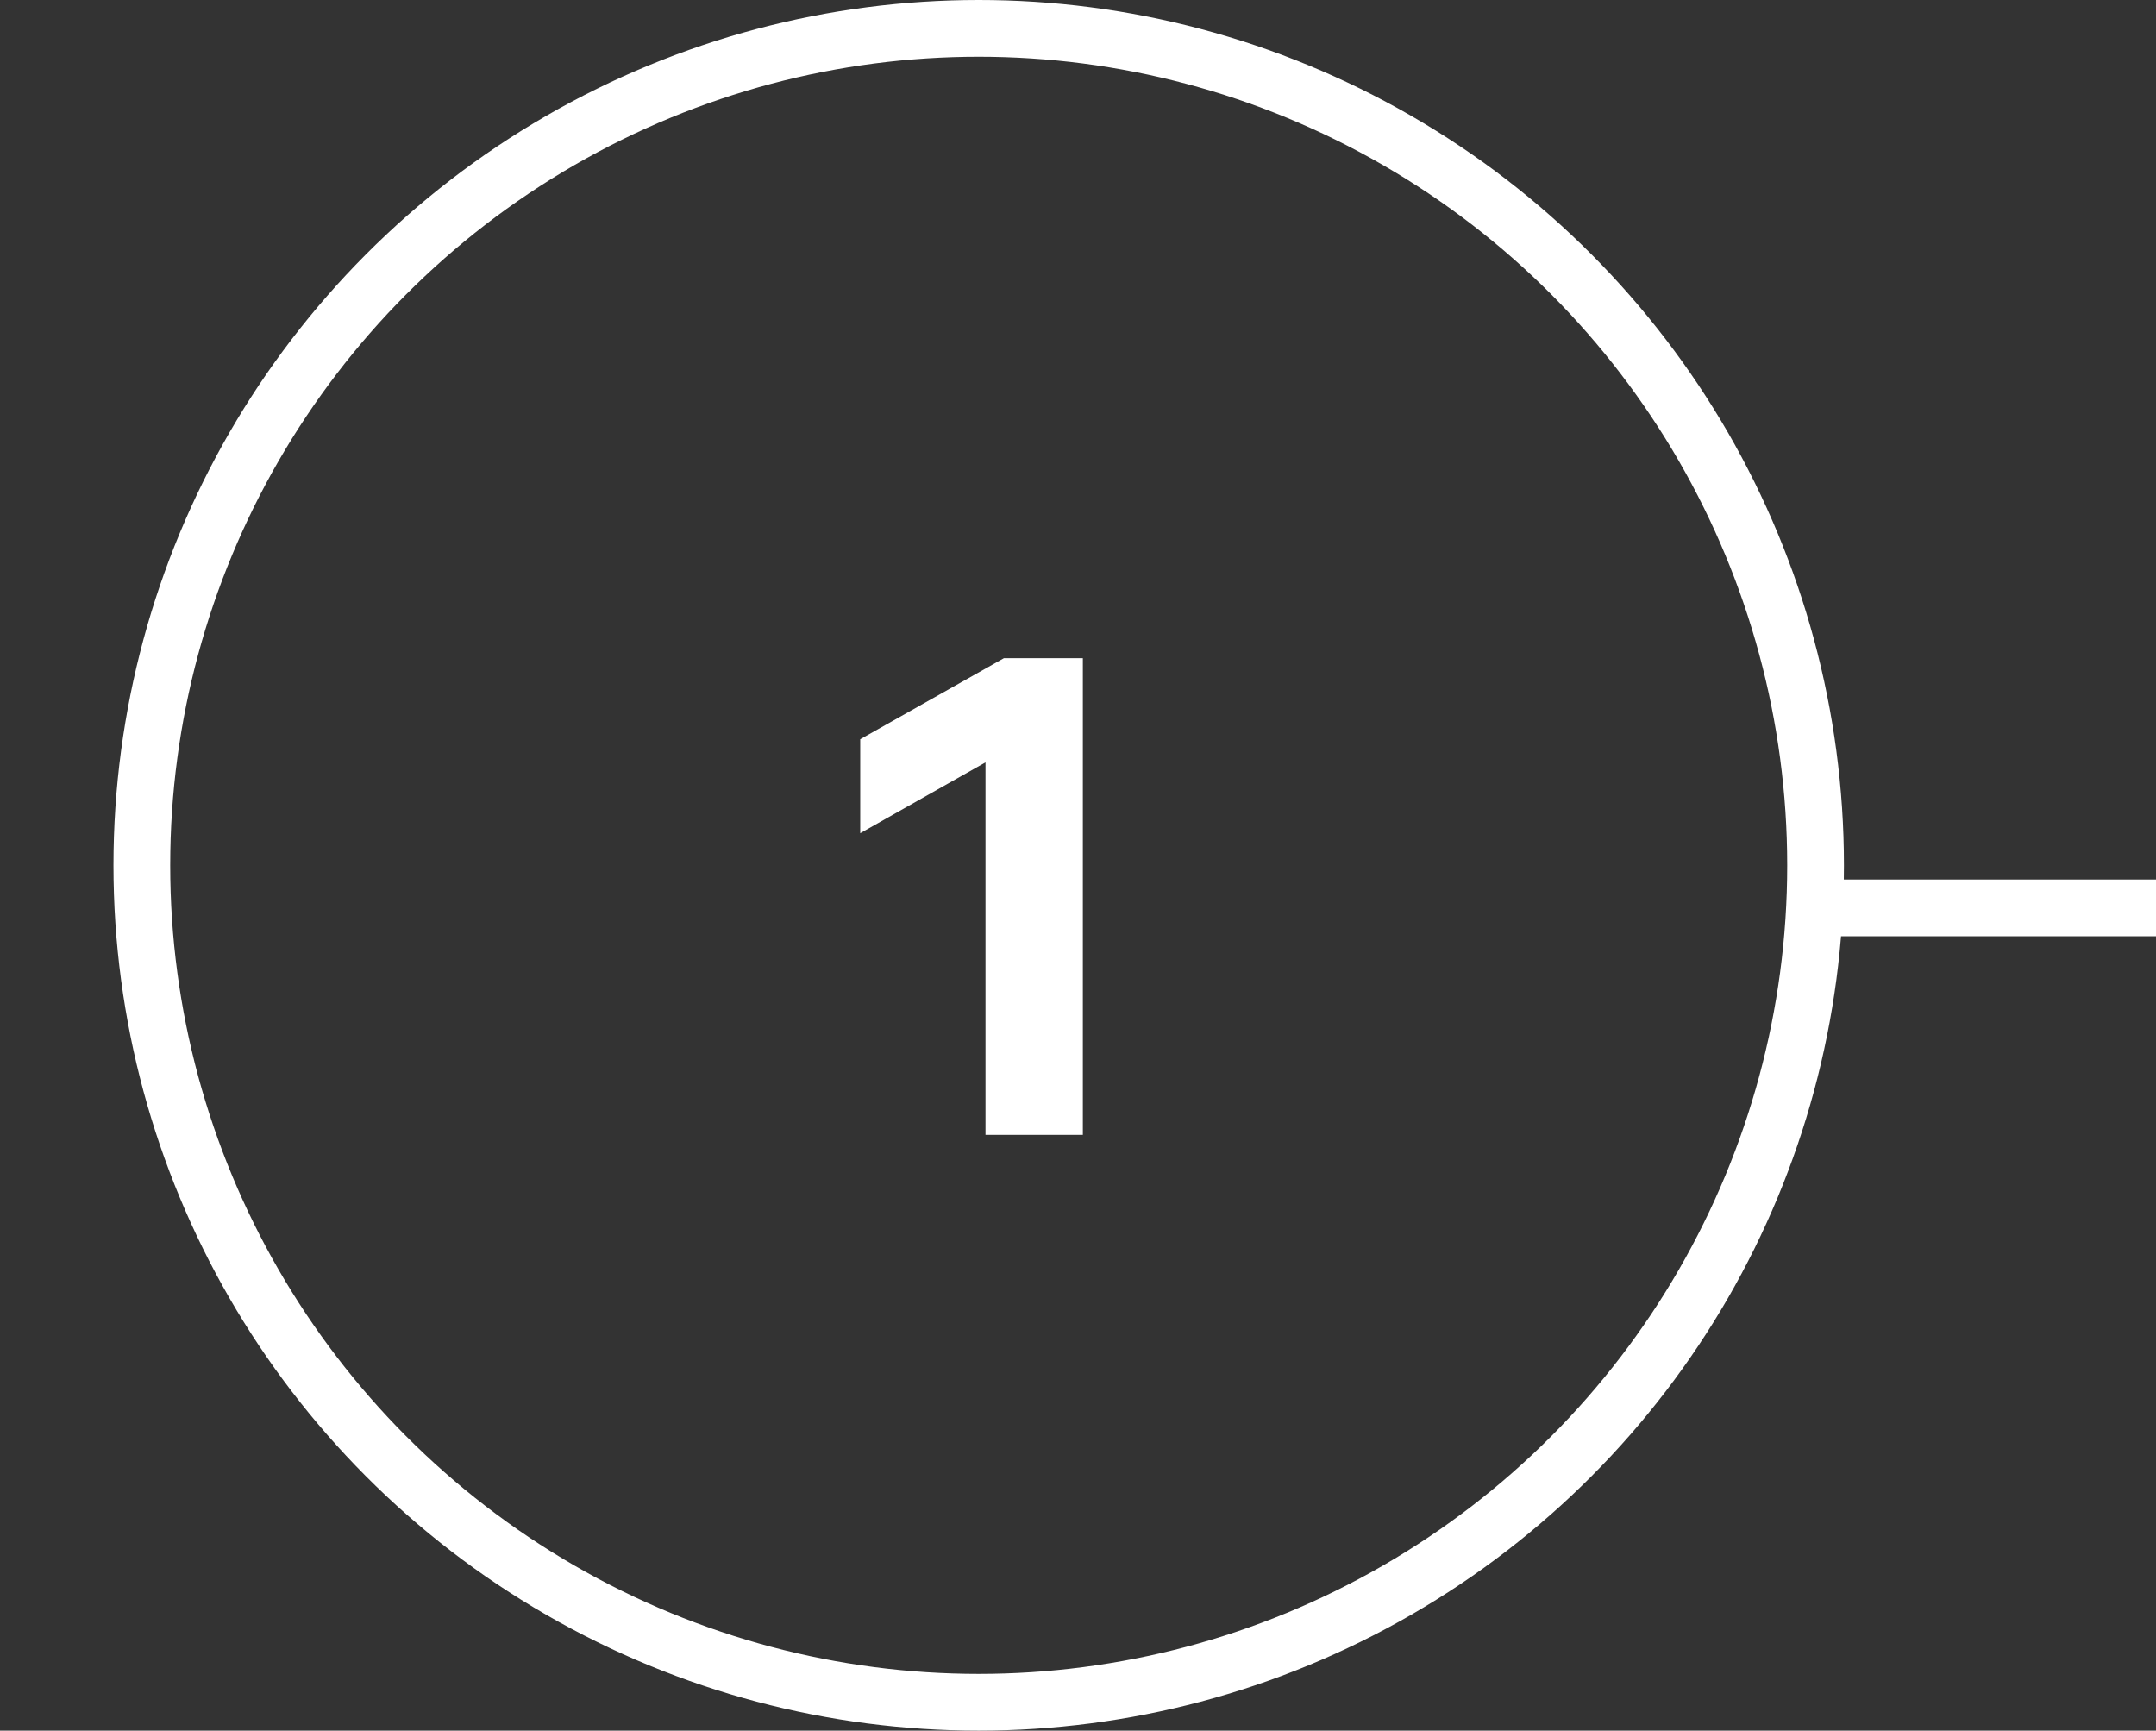
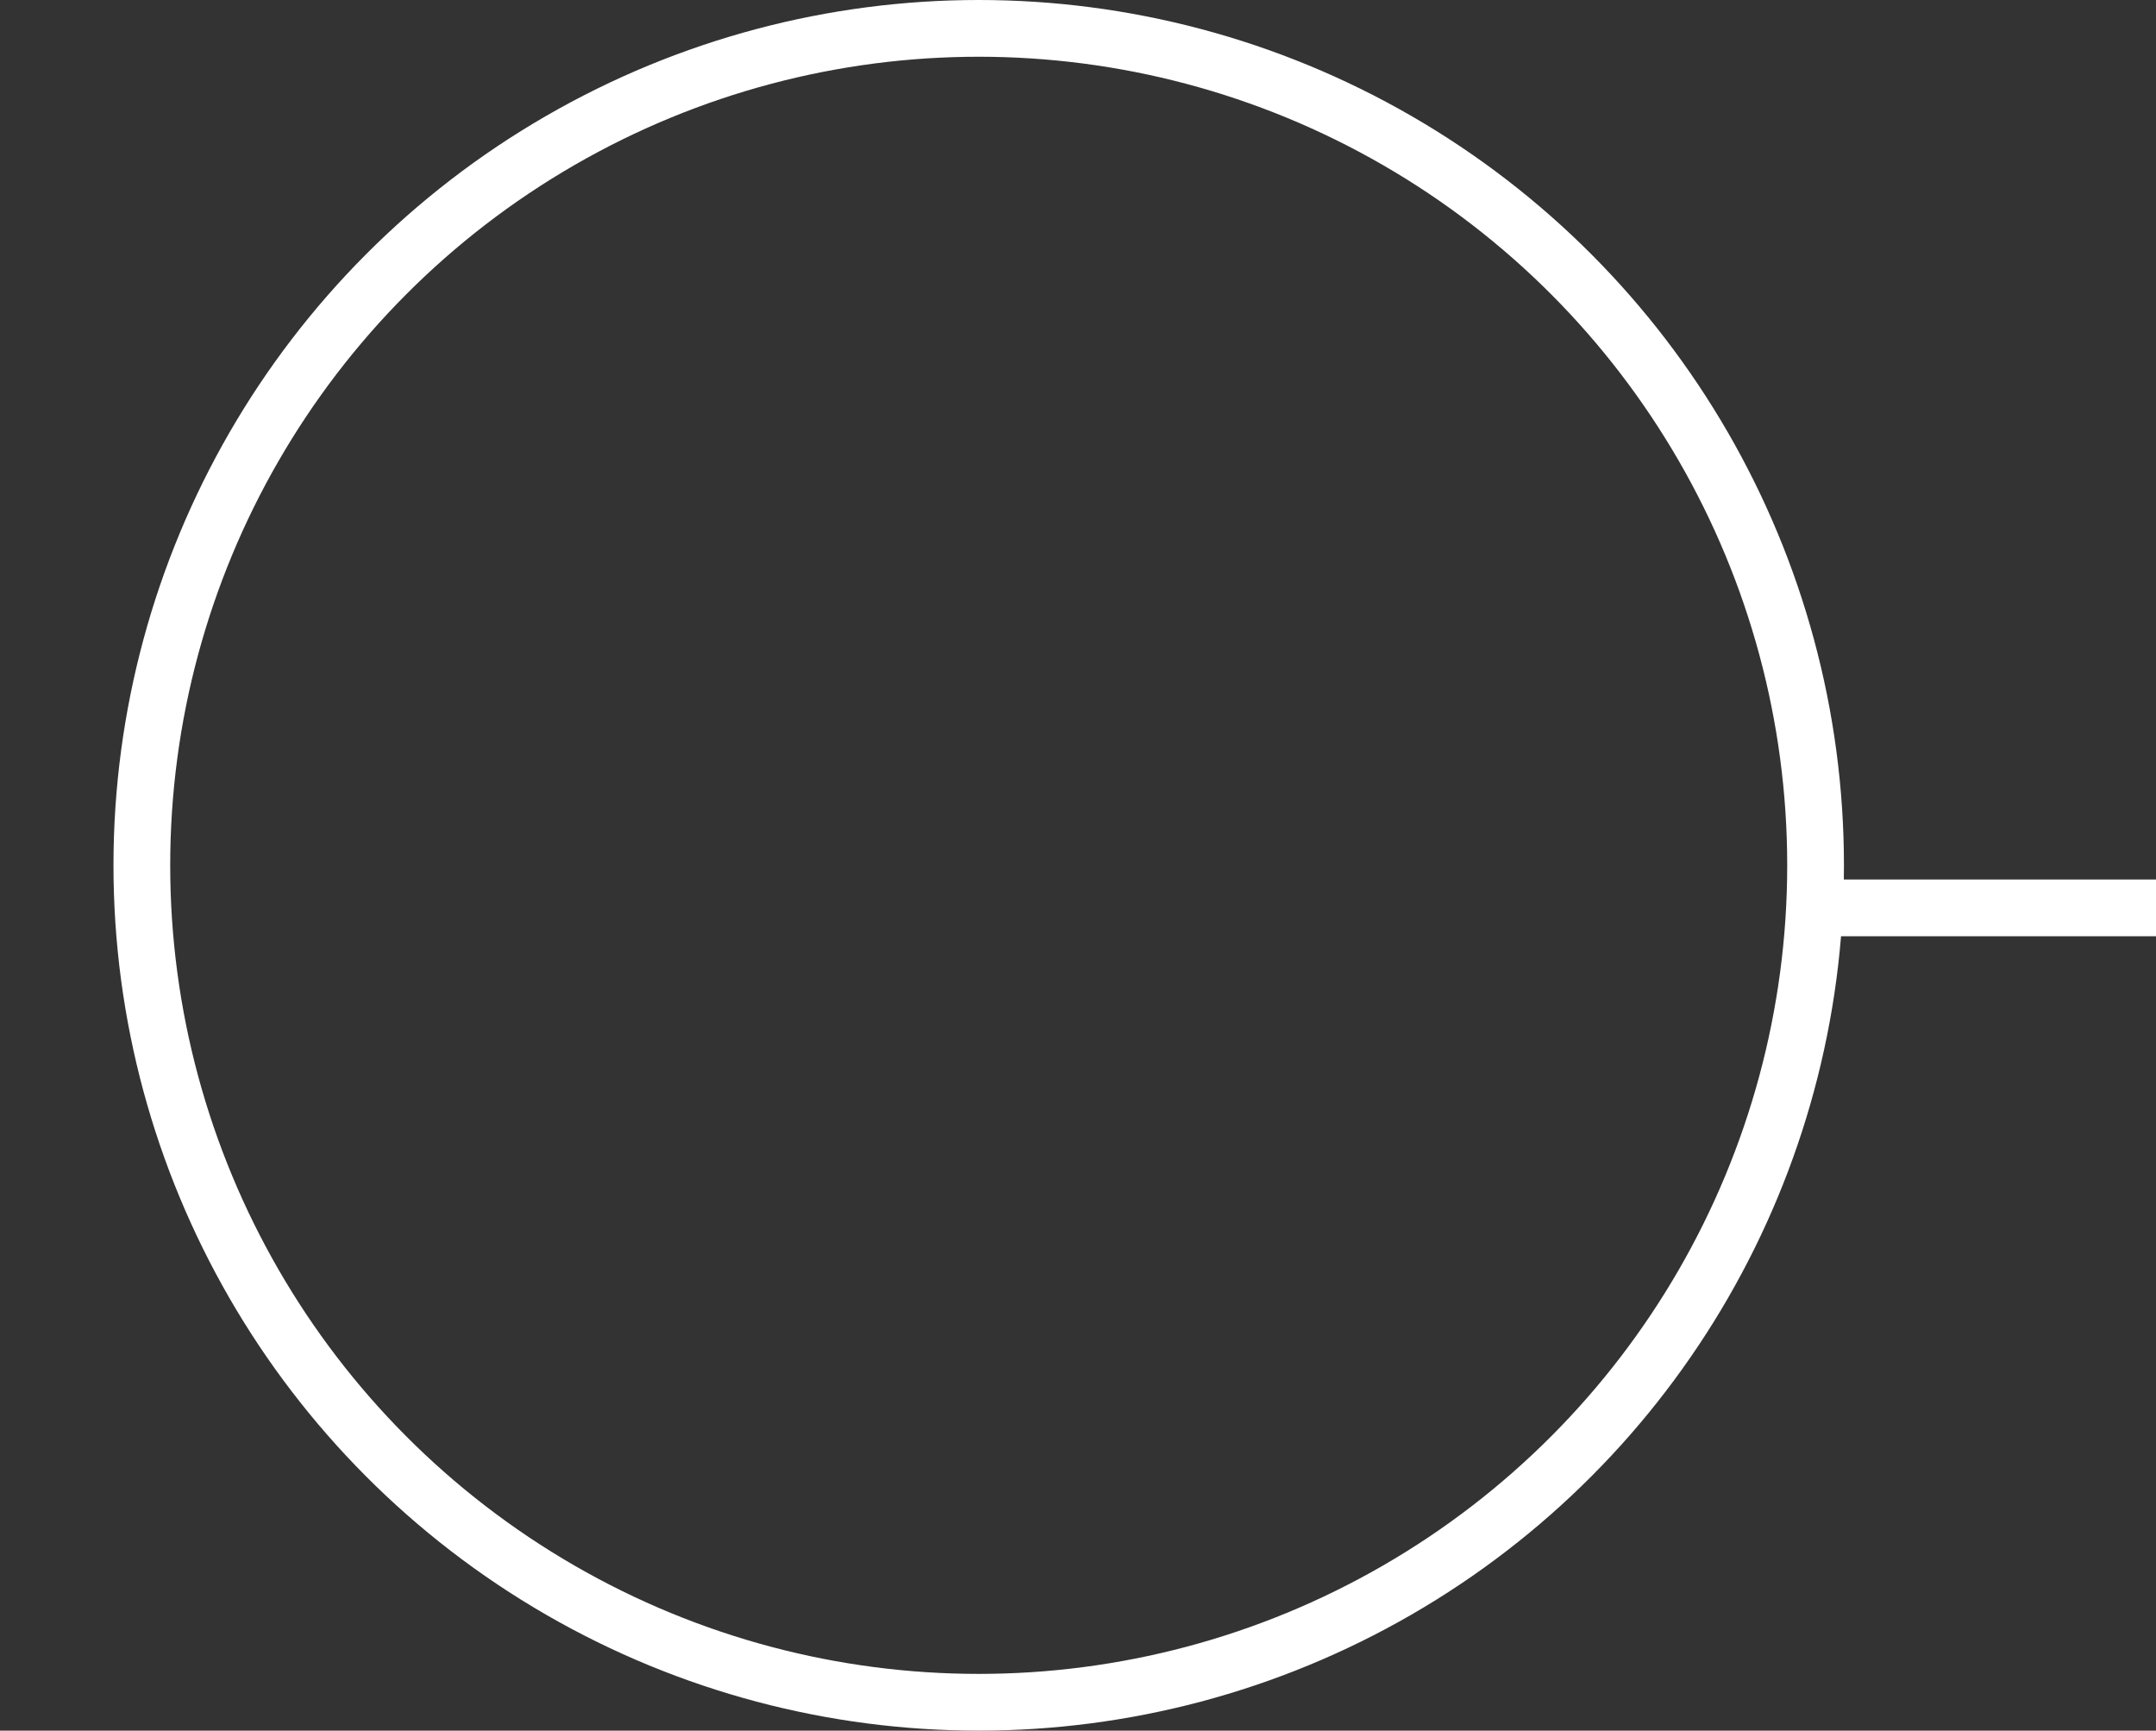
<svg xmlns="http://www.w3.org/2000/svg" width="76" height="61" viewBox="0 0 76 61" fill="none">
  <rect x="0" y="0" width="76" height="61" fill="#333333" stroke="none" />
  <circle cx="34.5" cy="30.5" r="29.5" stroke="white" stroke-width="2" />
-   <path d="M35.387 23.2H38.171V40H34.739V26.872L30.323 29.368V26.056L35.387 23.2Z" fill="white" />
  <rect x="64" y="31" width="12" height="2" fill="white" />
</svg>